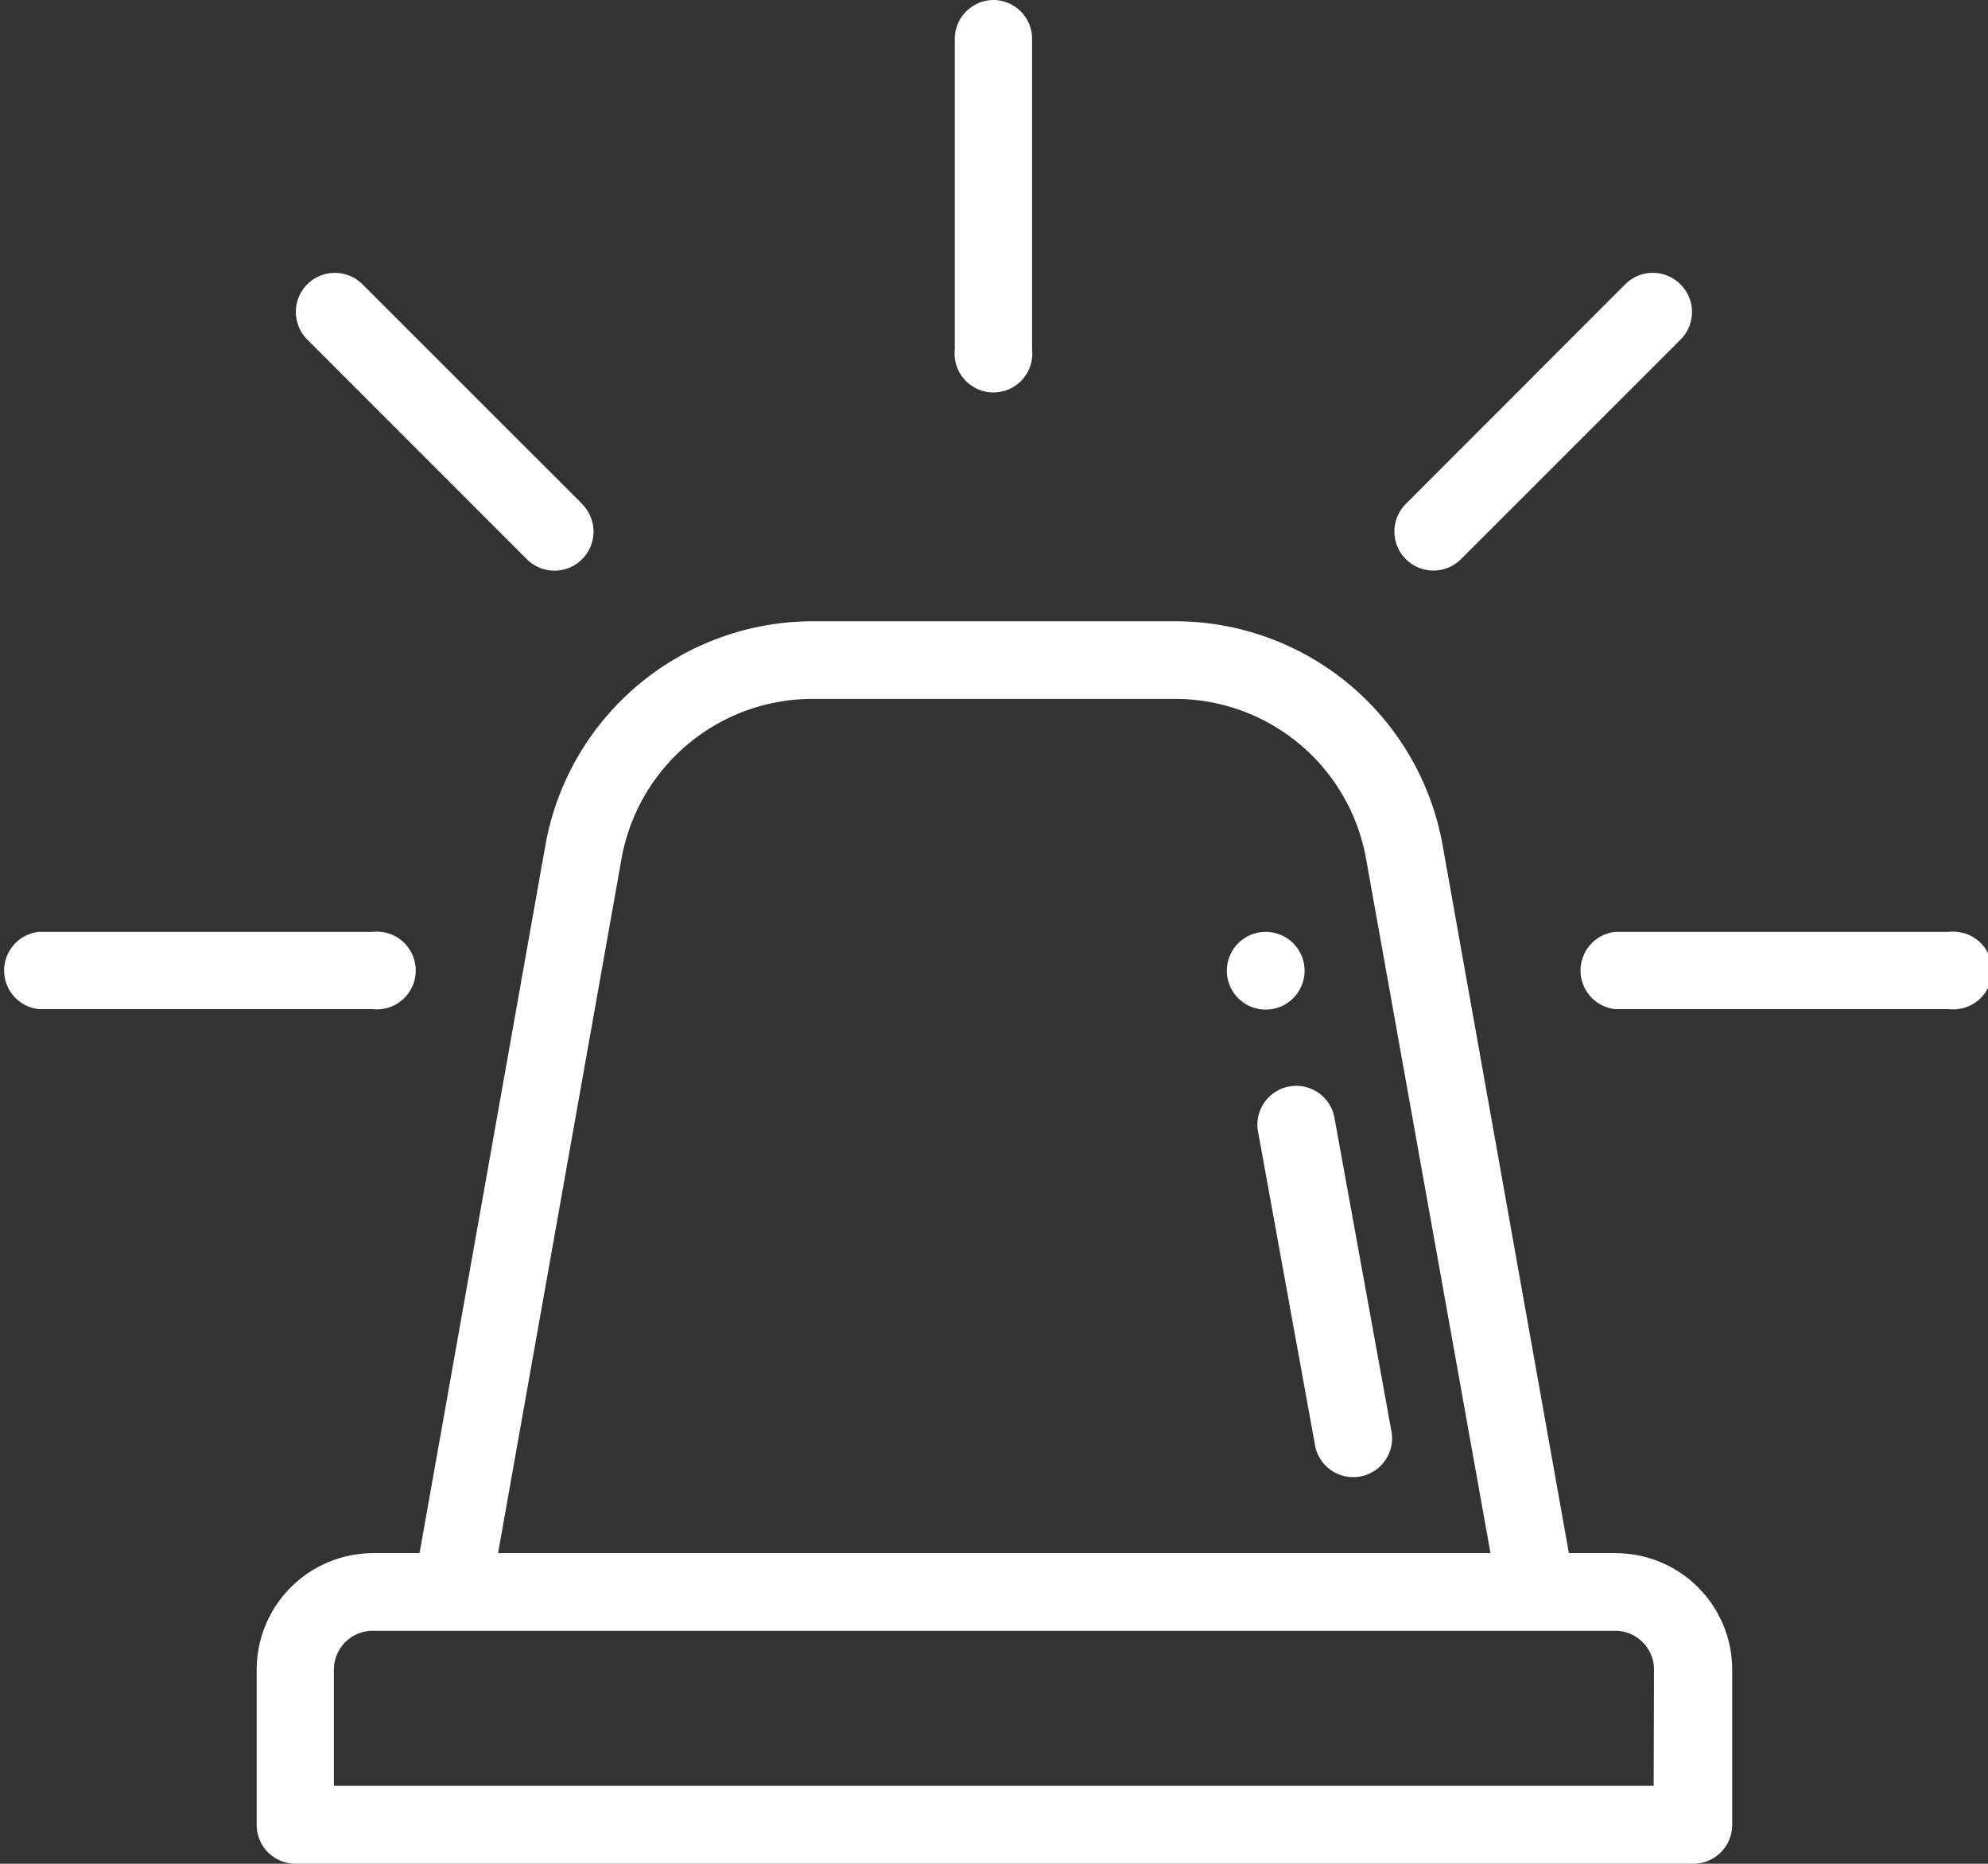
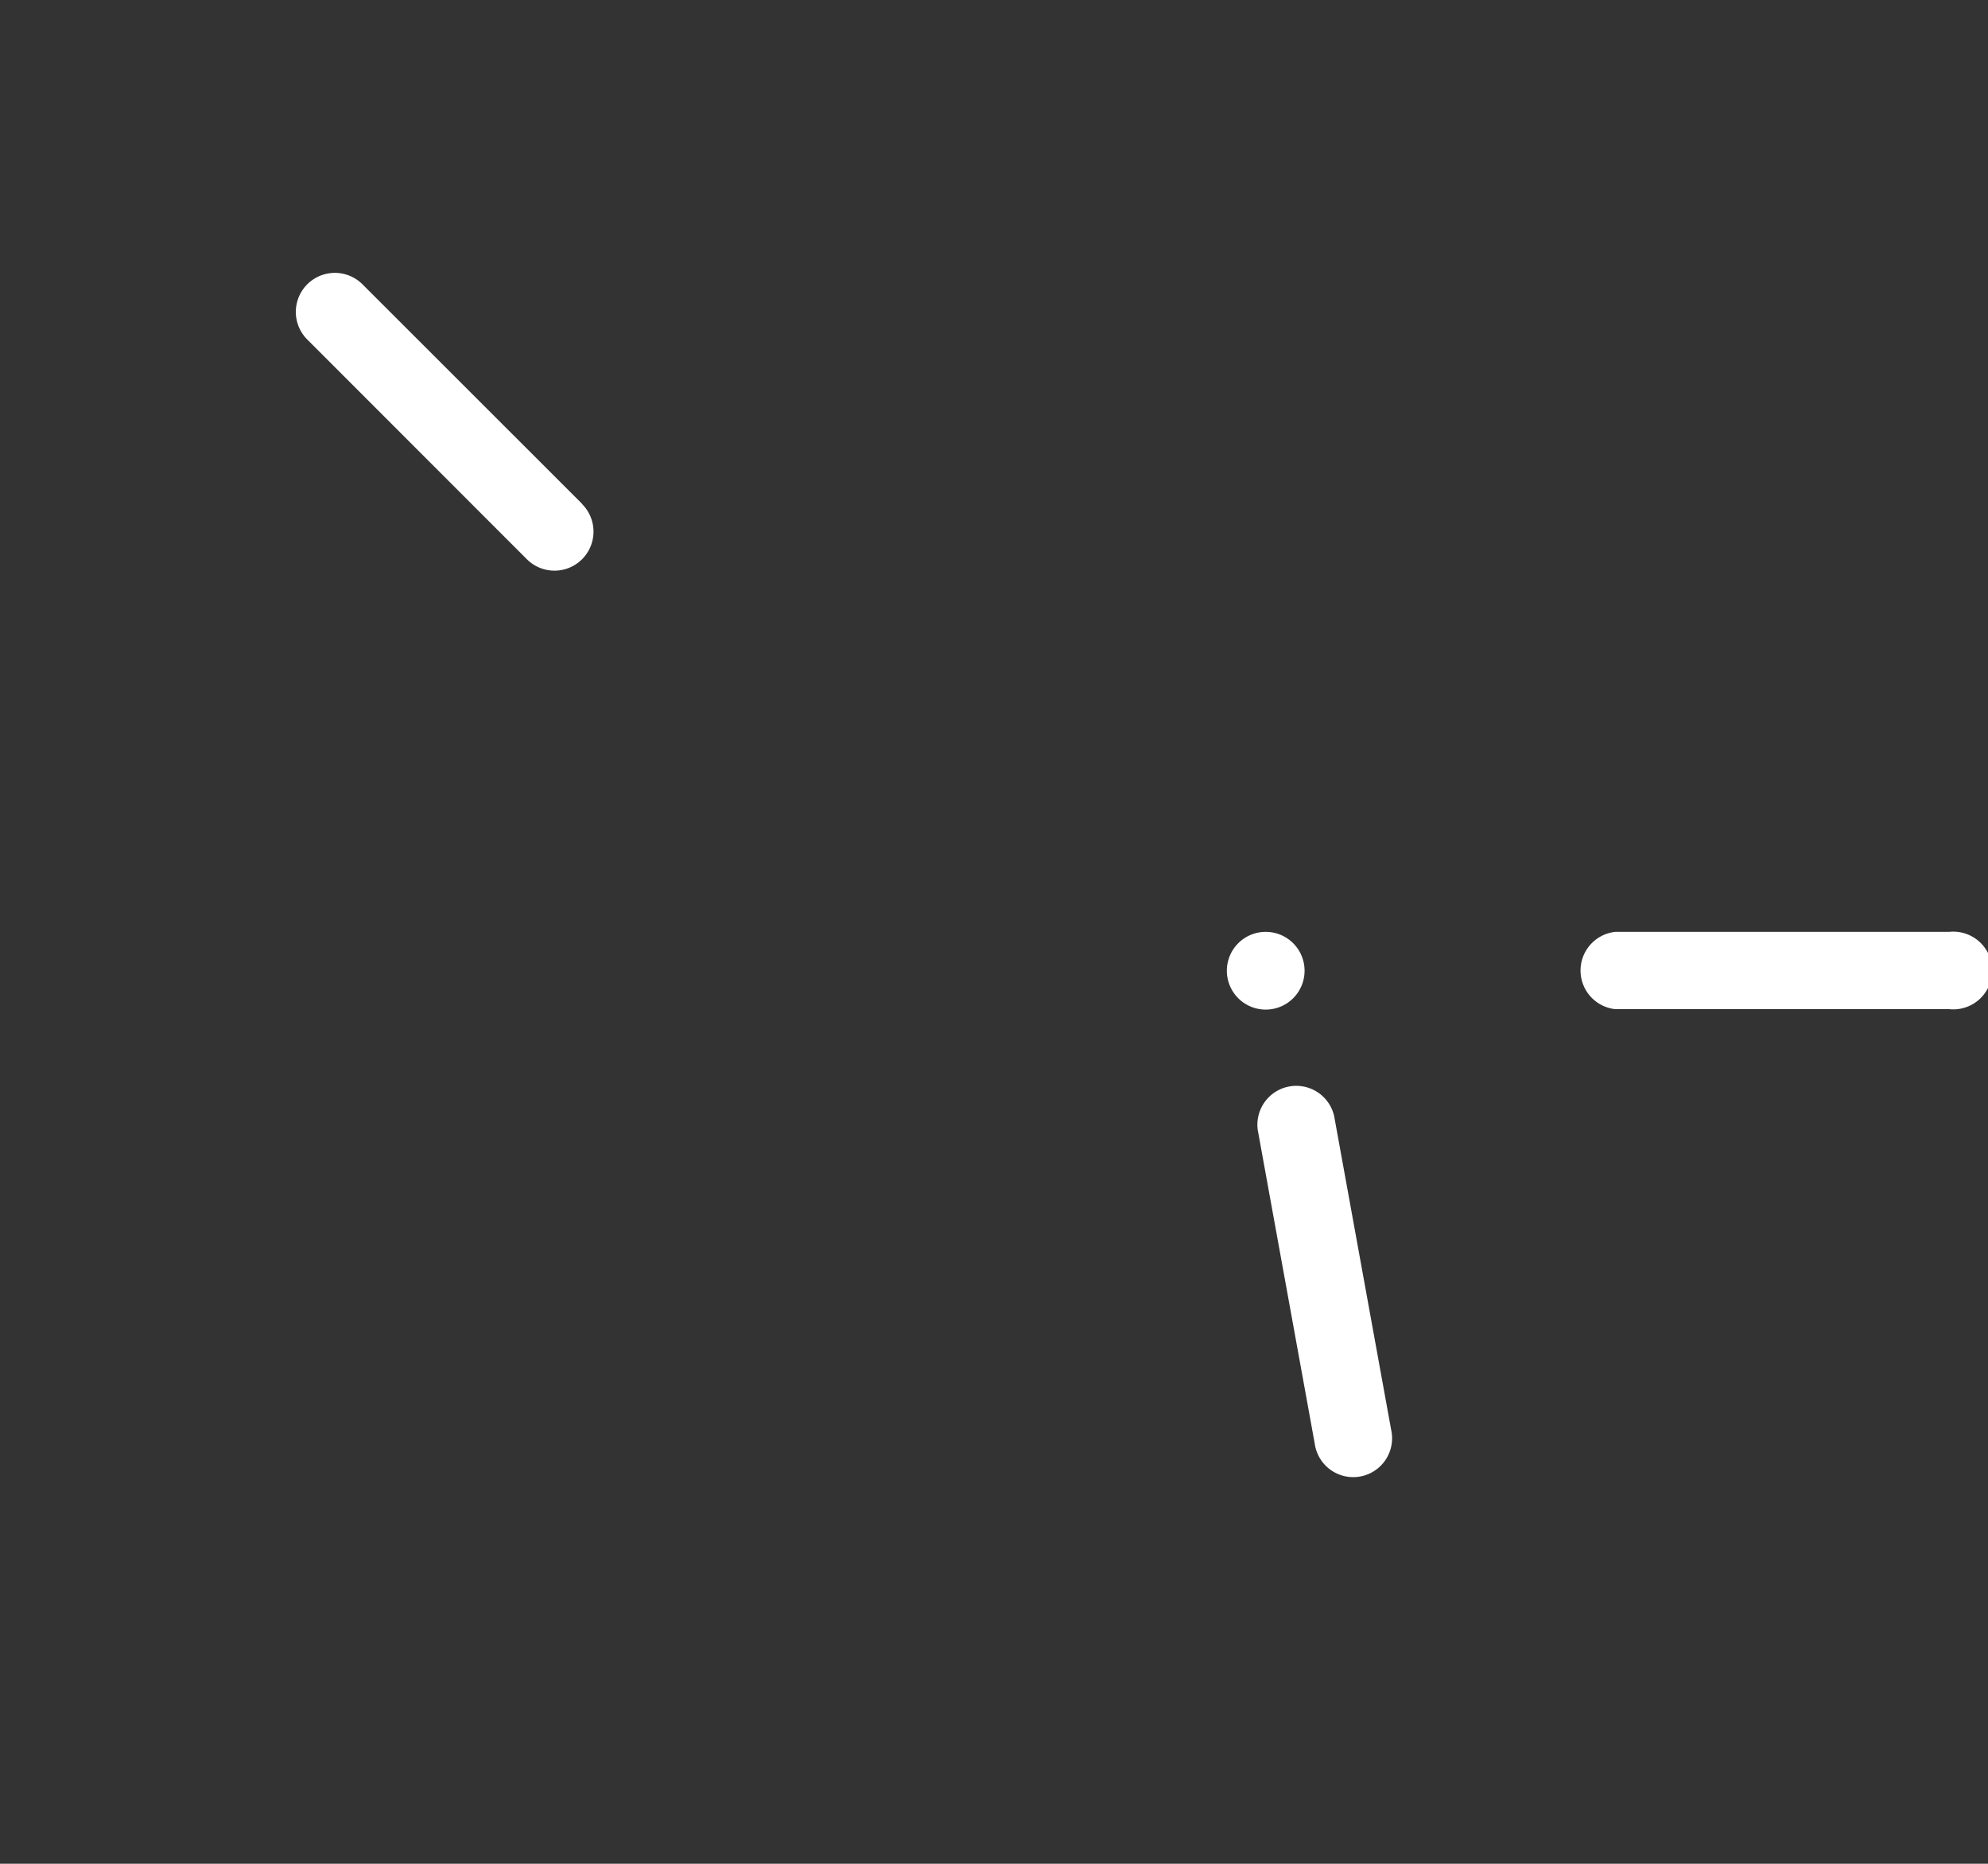
<svg xmlns="http://www.w3.org/2000/svg" viewBox="0 0 180.06 168.8">
  <rect x="0" y="0" width="180.06" height="168.8" fill="#333333" stroke="none" />
  <defs>
    <style>.cls-1{fill:#fff;}</style>
  </defs>
  <title>intrusion-detection</title>
  <g id="Layer_2" data-name="Layer 2">
    <g id="Layer_1-2" data-name="Layer 1">
      <path class="cls-1" d="M114.65,84.4a3.52,3.52,0,1,0,3.51,3.52A3.52,3.52,0,0,0,114.65,84.4Z" />
-       <path class="cls-1" d="M146.3,140.67h-4.2L130.65,76.48a24.61,24.61,0,0,0-24.23-20.21H73.63A24.61,24.61,0,0,0,49.41,76.49L38,140.67h-4.2a10.56,10.56,0,0,0-10.55,10.55v14.07a3.51,3.51,0,0,0,3.52,3.51h126.6a3.52,3.52,0,0,0,3.52-3.51V151.22A10.56,10.56,0,0,0,146.3,140.67Zm-90-62.93A17.57,17.57,0,0,1,73.63,63.3h32.79a17.57,17.57,0,0,1,17.3,14.43L135,140.67H45.11Zm93.48,84H30.24V151.22a3.53,3.53,0,0,1,3.52-3.52H146.3a3.52,3.52,0,0,1,3.51,3.52Z" />
      <path class="cls-1" d="M126,129.49l-5.16-28.4a3.52,3.52,0,0,0-6.92,1.26l5.16,28.4a3.52,3.52,0,1,0,6.92-1.26Z" />
      <path class="cls-1" d="M176.54,84.4H146.3a3.52,3.52,0,0,0,0,7h30.24a3.52,3.52,0,1,0,0-7Z" />
-       <path class="cls-1" d="M33.76,84.4H3.52a3.52,3.52,0,0,0,0,7H33.76a3.52,3.52,0,1,0,0-7Z" />
-       <path class="cls-1" d="M152.2,25.75a3.53,3.53,0,0,0-5,0L127.33,45.64a3.52,3.52,0,1,0,5,5l19.9-19.9A3.52,3.52,0,0,0,152.2,25.75Z" />
      <path class="cls-1" d="M52.73,45.64,32.83,25.75a3.51,3.51,0,0,0-5,5l19.89,19.9a3.52,3.52,0,0,0,5-5Z" />
-       <path class="cls-1" d="M90,0a3.52,3.52,0,0,0-3.52,3.52V31.65a3.52,3.52,0,1,0,7,0V3.52A3.52,3.52,0,0,0,90,0Z" />
    </g>
  </g>
</svg>